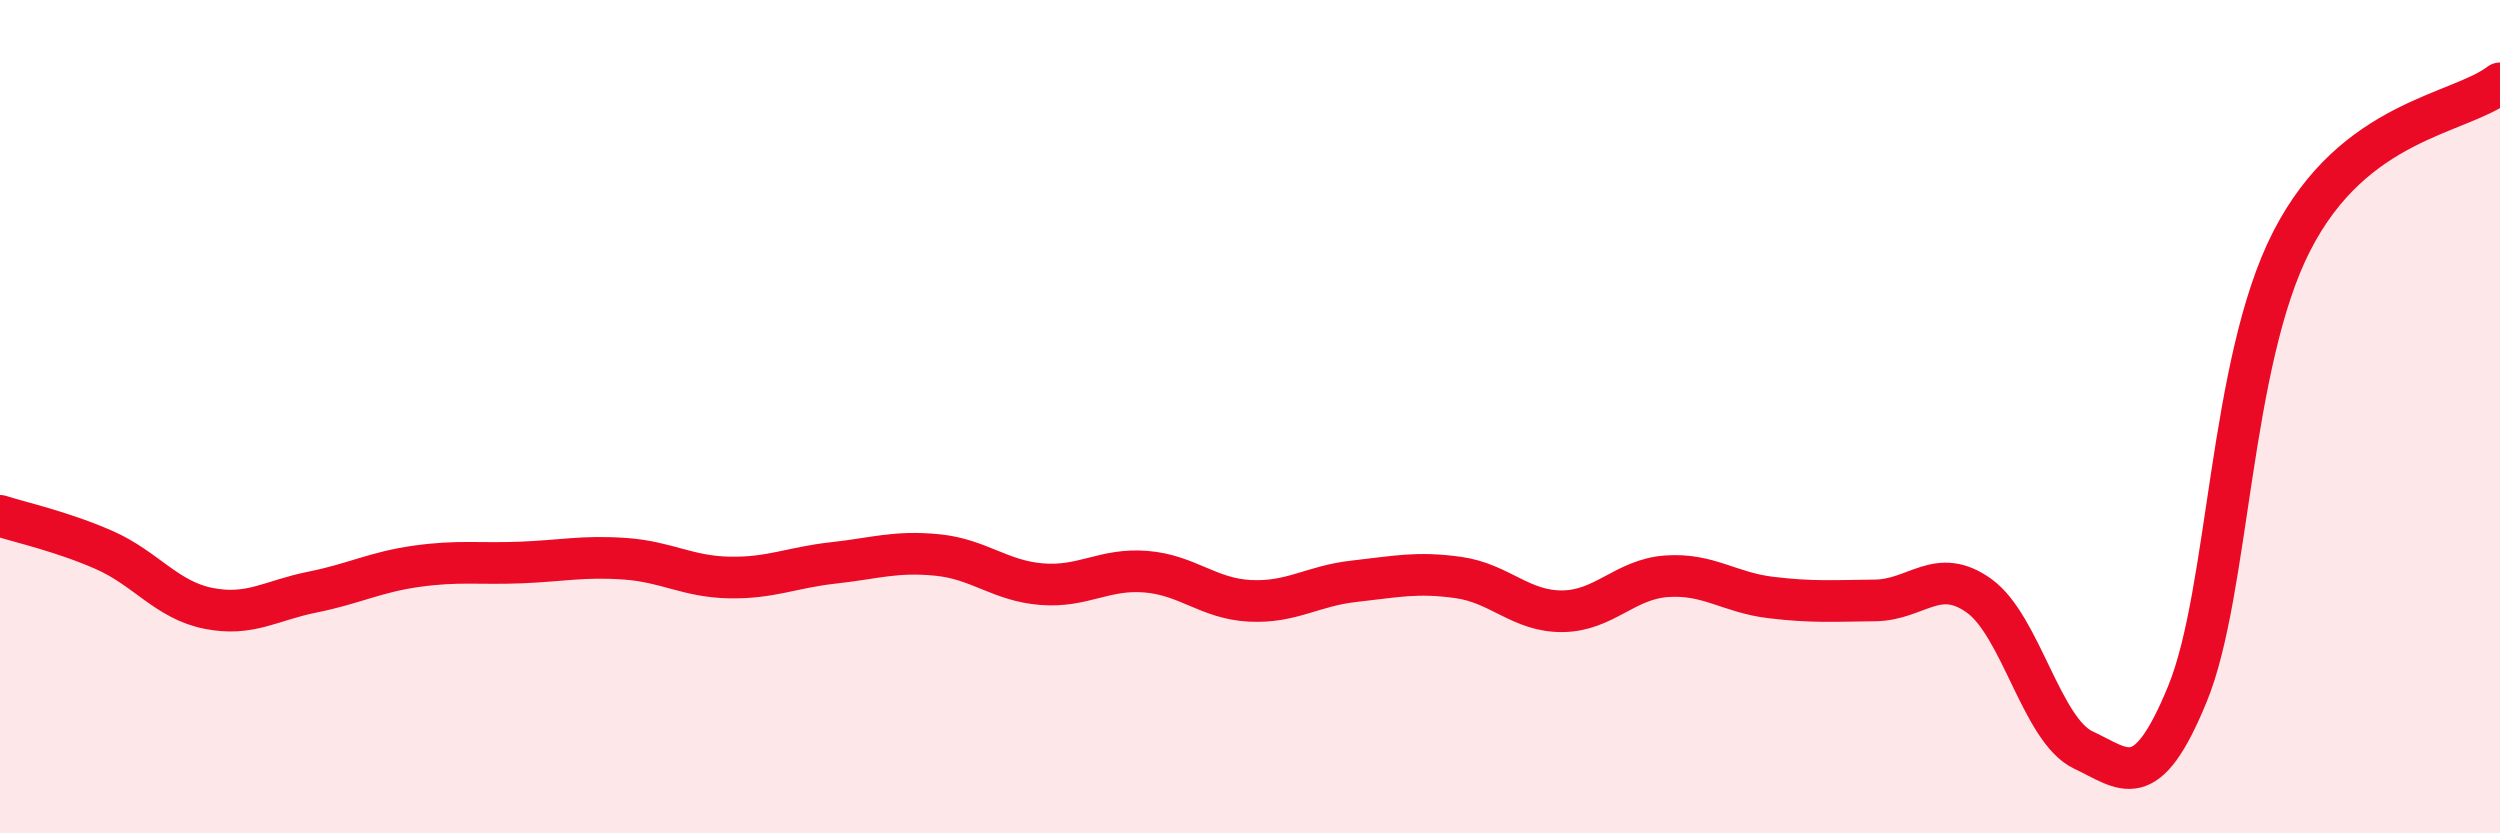
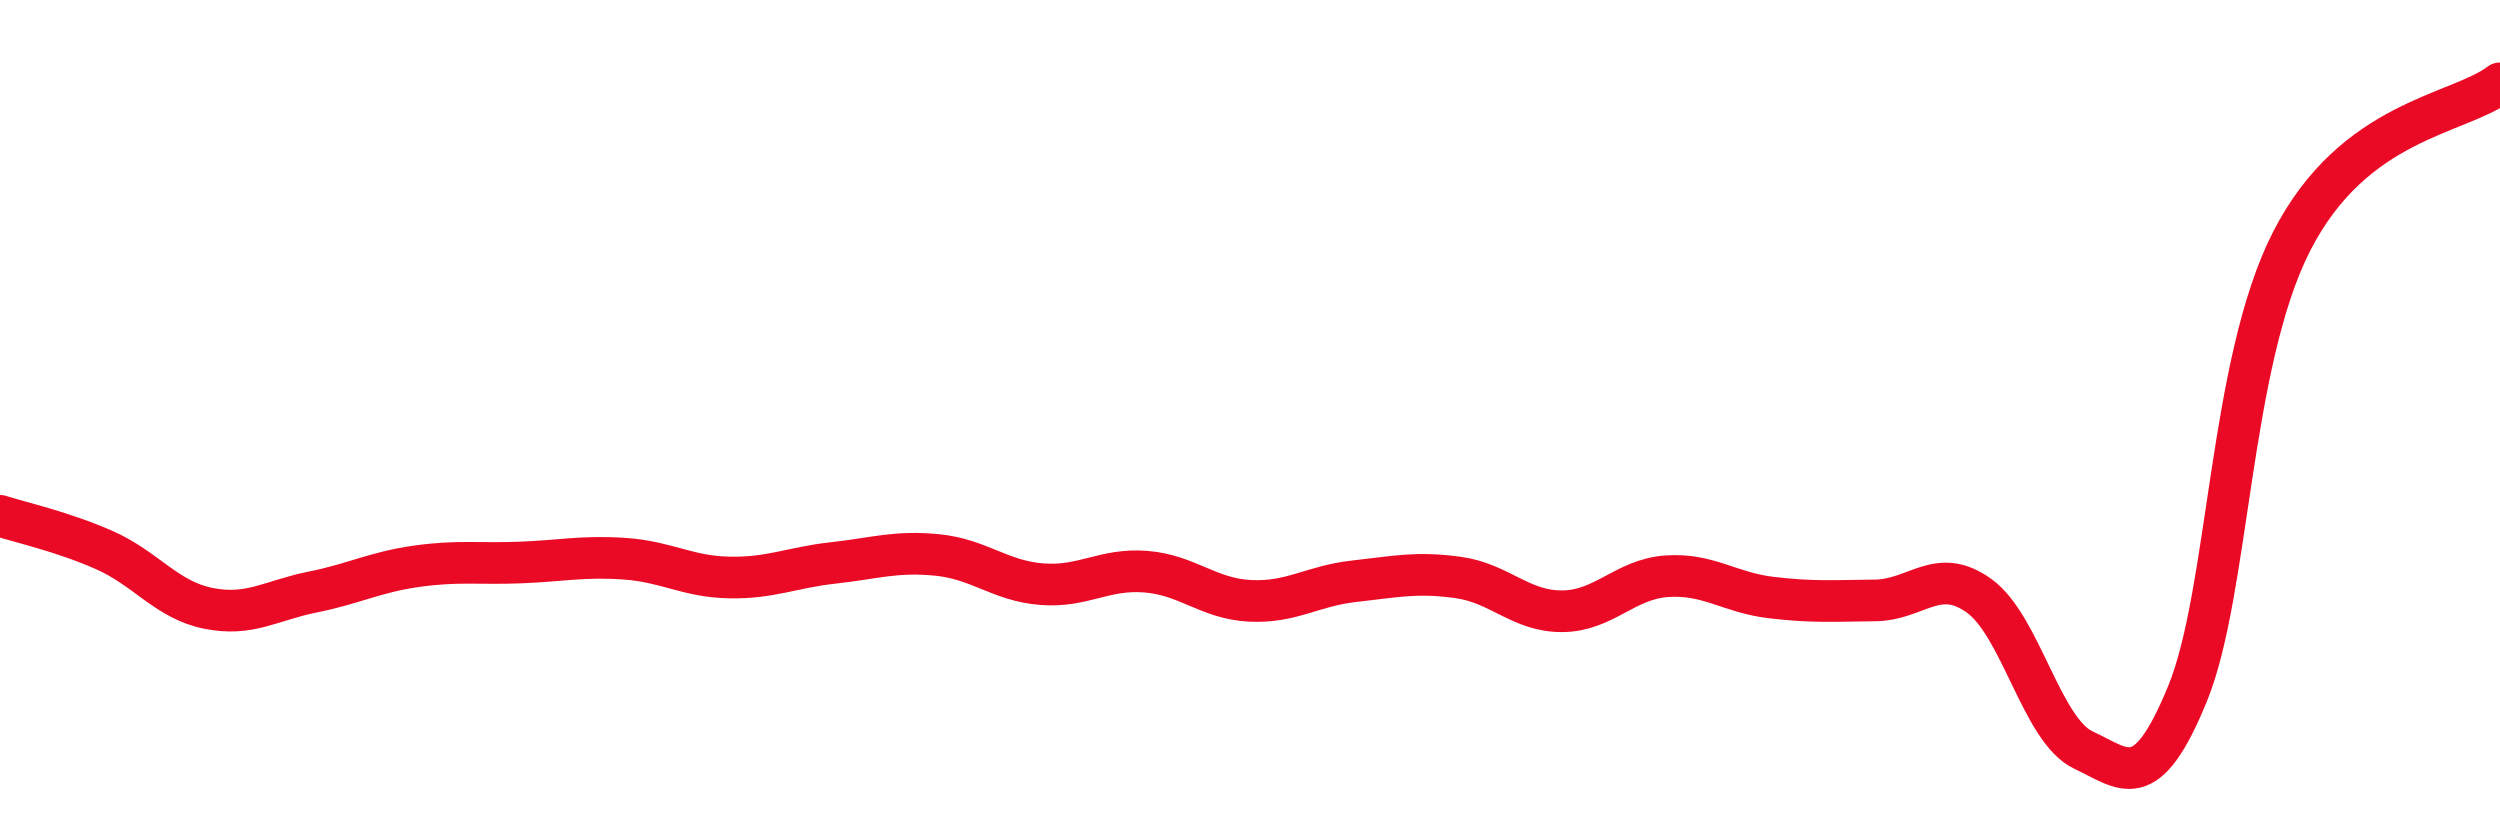
<svg xmlns="http://www.w3.org/2000/svg" width="60" height="20" viewBox="0 0 60 20">
-   <path d="M 0,12.38 C 0.5,12.54 1.5,12.76 2.5,13.2 C 3.5,13.64 4,14.4 5,14.6 C 6,14.8 6.5,14.41 7.5,14.21 C 8.5,14.01 9,13.73 10,13.59 C 11,13.45 11.5,13.54 12.5,13.5 C 13.5,13.46 14,13.34 15,13.41 C 16,13.48 16.5,13.84 17.5,13.86 C 18.5,13.88 19,13.62 20,13.51 C 21,13.4 21.5,13.22 22.5,13.32 C 23.5,13.42 24,13.94 25,14.02 C 26,14.1 26.5,13.64 27.5,13.72 C 28.5,13.8 29,14.37 30,14.42 C 31,14.47 31.5,14.06 32.5,13.95 C 33.5,13.84 34,13.72 35,13.86 C 36,14 36.5,14.68 37.5,14.67 C 38.5,14.66 39,13.9 40,13.83 C 41,13.76 41.5,14.22 42.5,14.34 C 43.5,14.46 44,14.42 45,14.41 C 46,14.4 46.5,13.58 47.5,14.3 C 48.5,15.02 49,17.53 50,18 C 51,18.47 51.5,19.09 52.5,16.65 C 53.5,14.21 53.5,8.72 55,5.79 C 56.5,2.86 59,2.76 60,2L60 20L0 20Z" fill="#EB0A25" opacity="0.1" stroke-linecap="round" stroke-linejoin="round" />
  <path d="M 0,12.38 C 0.5,12.54 1.5,12.76 2.5,13.2 C 3.5,13.64 4,14.4 5,14.6 C 6,14.8 6.5,14.41 7.5,14.21 C 8.5,14.01 9,13.73 10,13.59 C 11,13.45 11.5,13.54 12.5,13.5 C 13.5,13.46 14,13.34 15,13.41 C 16,13.48 16.5,13.84 17.5,13.86 C 18.5,13.88 19,13.62 20,13.51 C 21,13.4 21.5,13.22 22.5,13.32 C 23.5,13.42 24,13.94 25,14.02 C 26,14.1 26.5,13.64 27.5,13.72 C 28.5,13.8 29,14.37 30,14.42 C 31,14.47 31.5,14.06 32.5,13.95 C 33.5,13.84 34,13.72 35,13.86 C 36,14 36.5,14.68 37.5,14.67 C 38.5,14.66 39,13.9 40,13.83 C 41,13.76 41.5,14.22 42.5,14.34 C 43.5,14.46 44,14.42 45,14.41 C 46,14.4 46.5,13.58 47.5,14.3 C 48.5,15.02 49,17.53 50,18 C 51,18.47 51.5,19.09 52.5,16.65 C 53.5,14.21 53.5,8.72 55,5.79 C 56.5,2.86 59,2.76 60,2" stroke="#EB0A25" stroke-width="1" fill="none" stroke-linecap="round" stroke-linejoin="round" />
</svg>